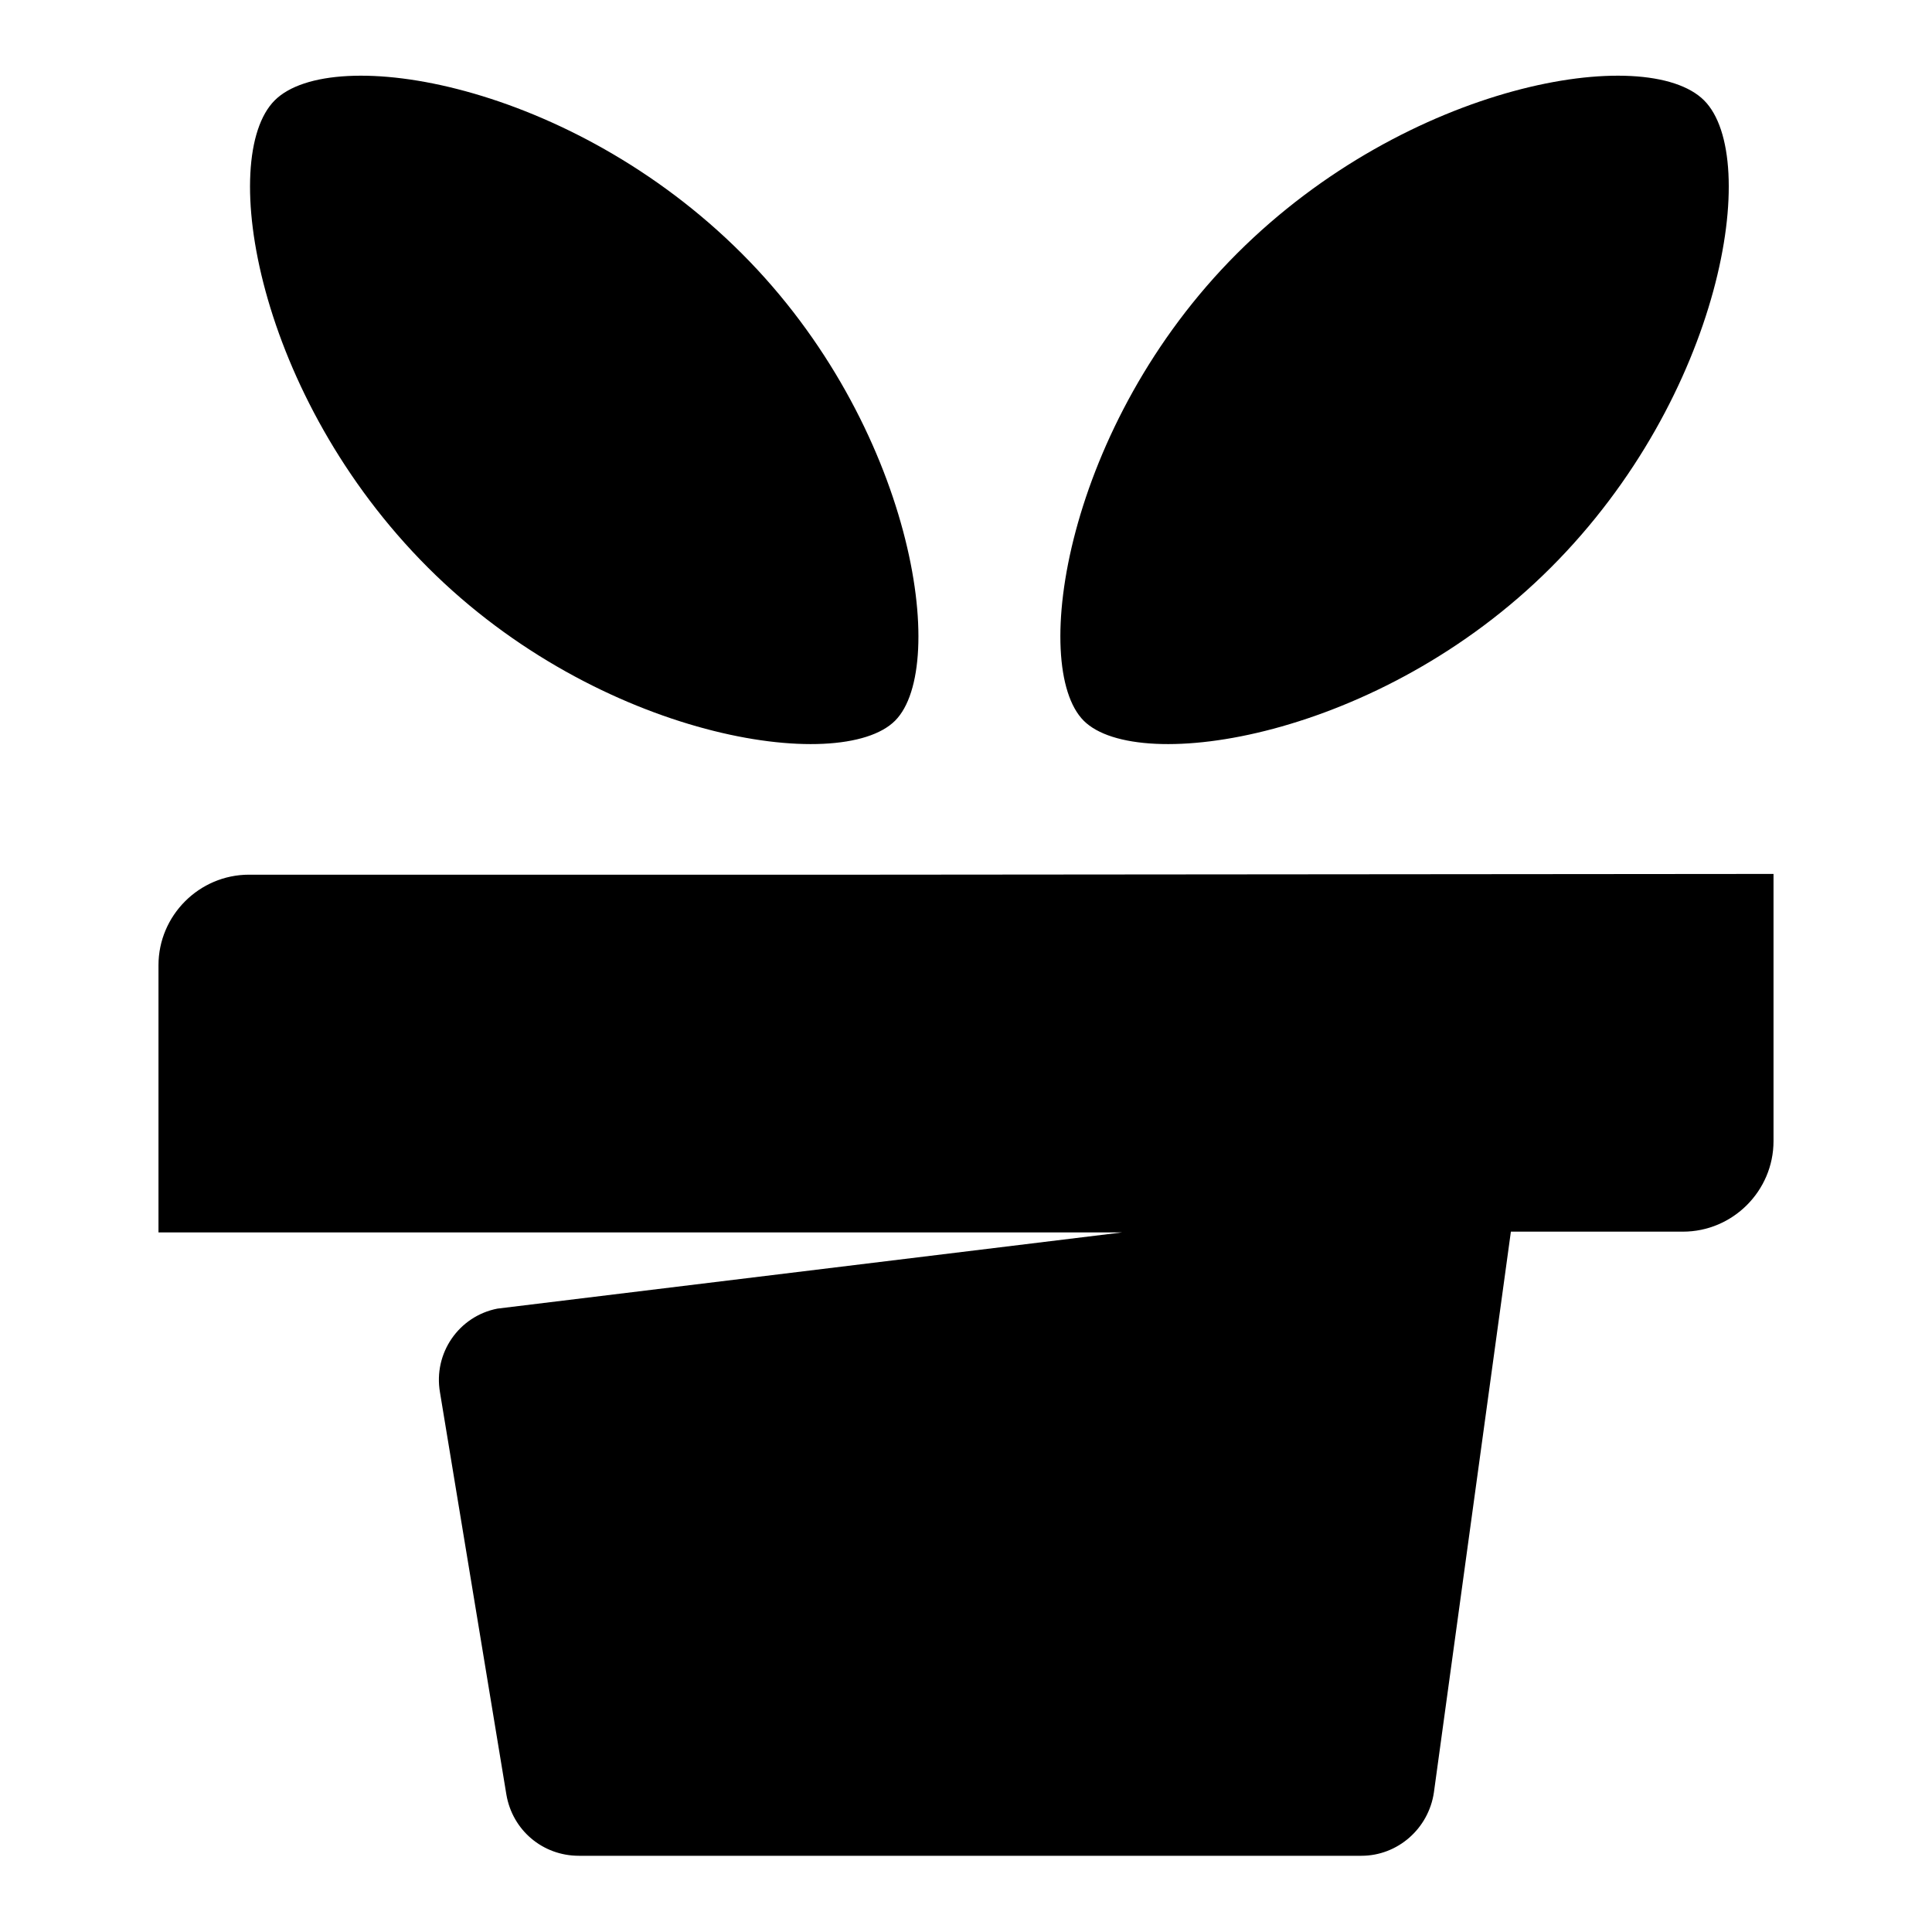
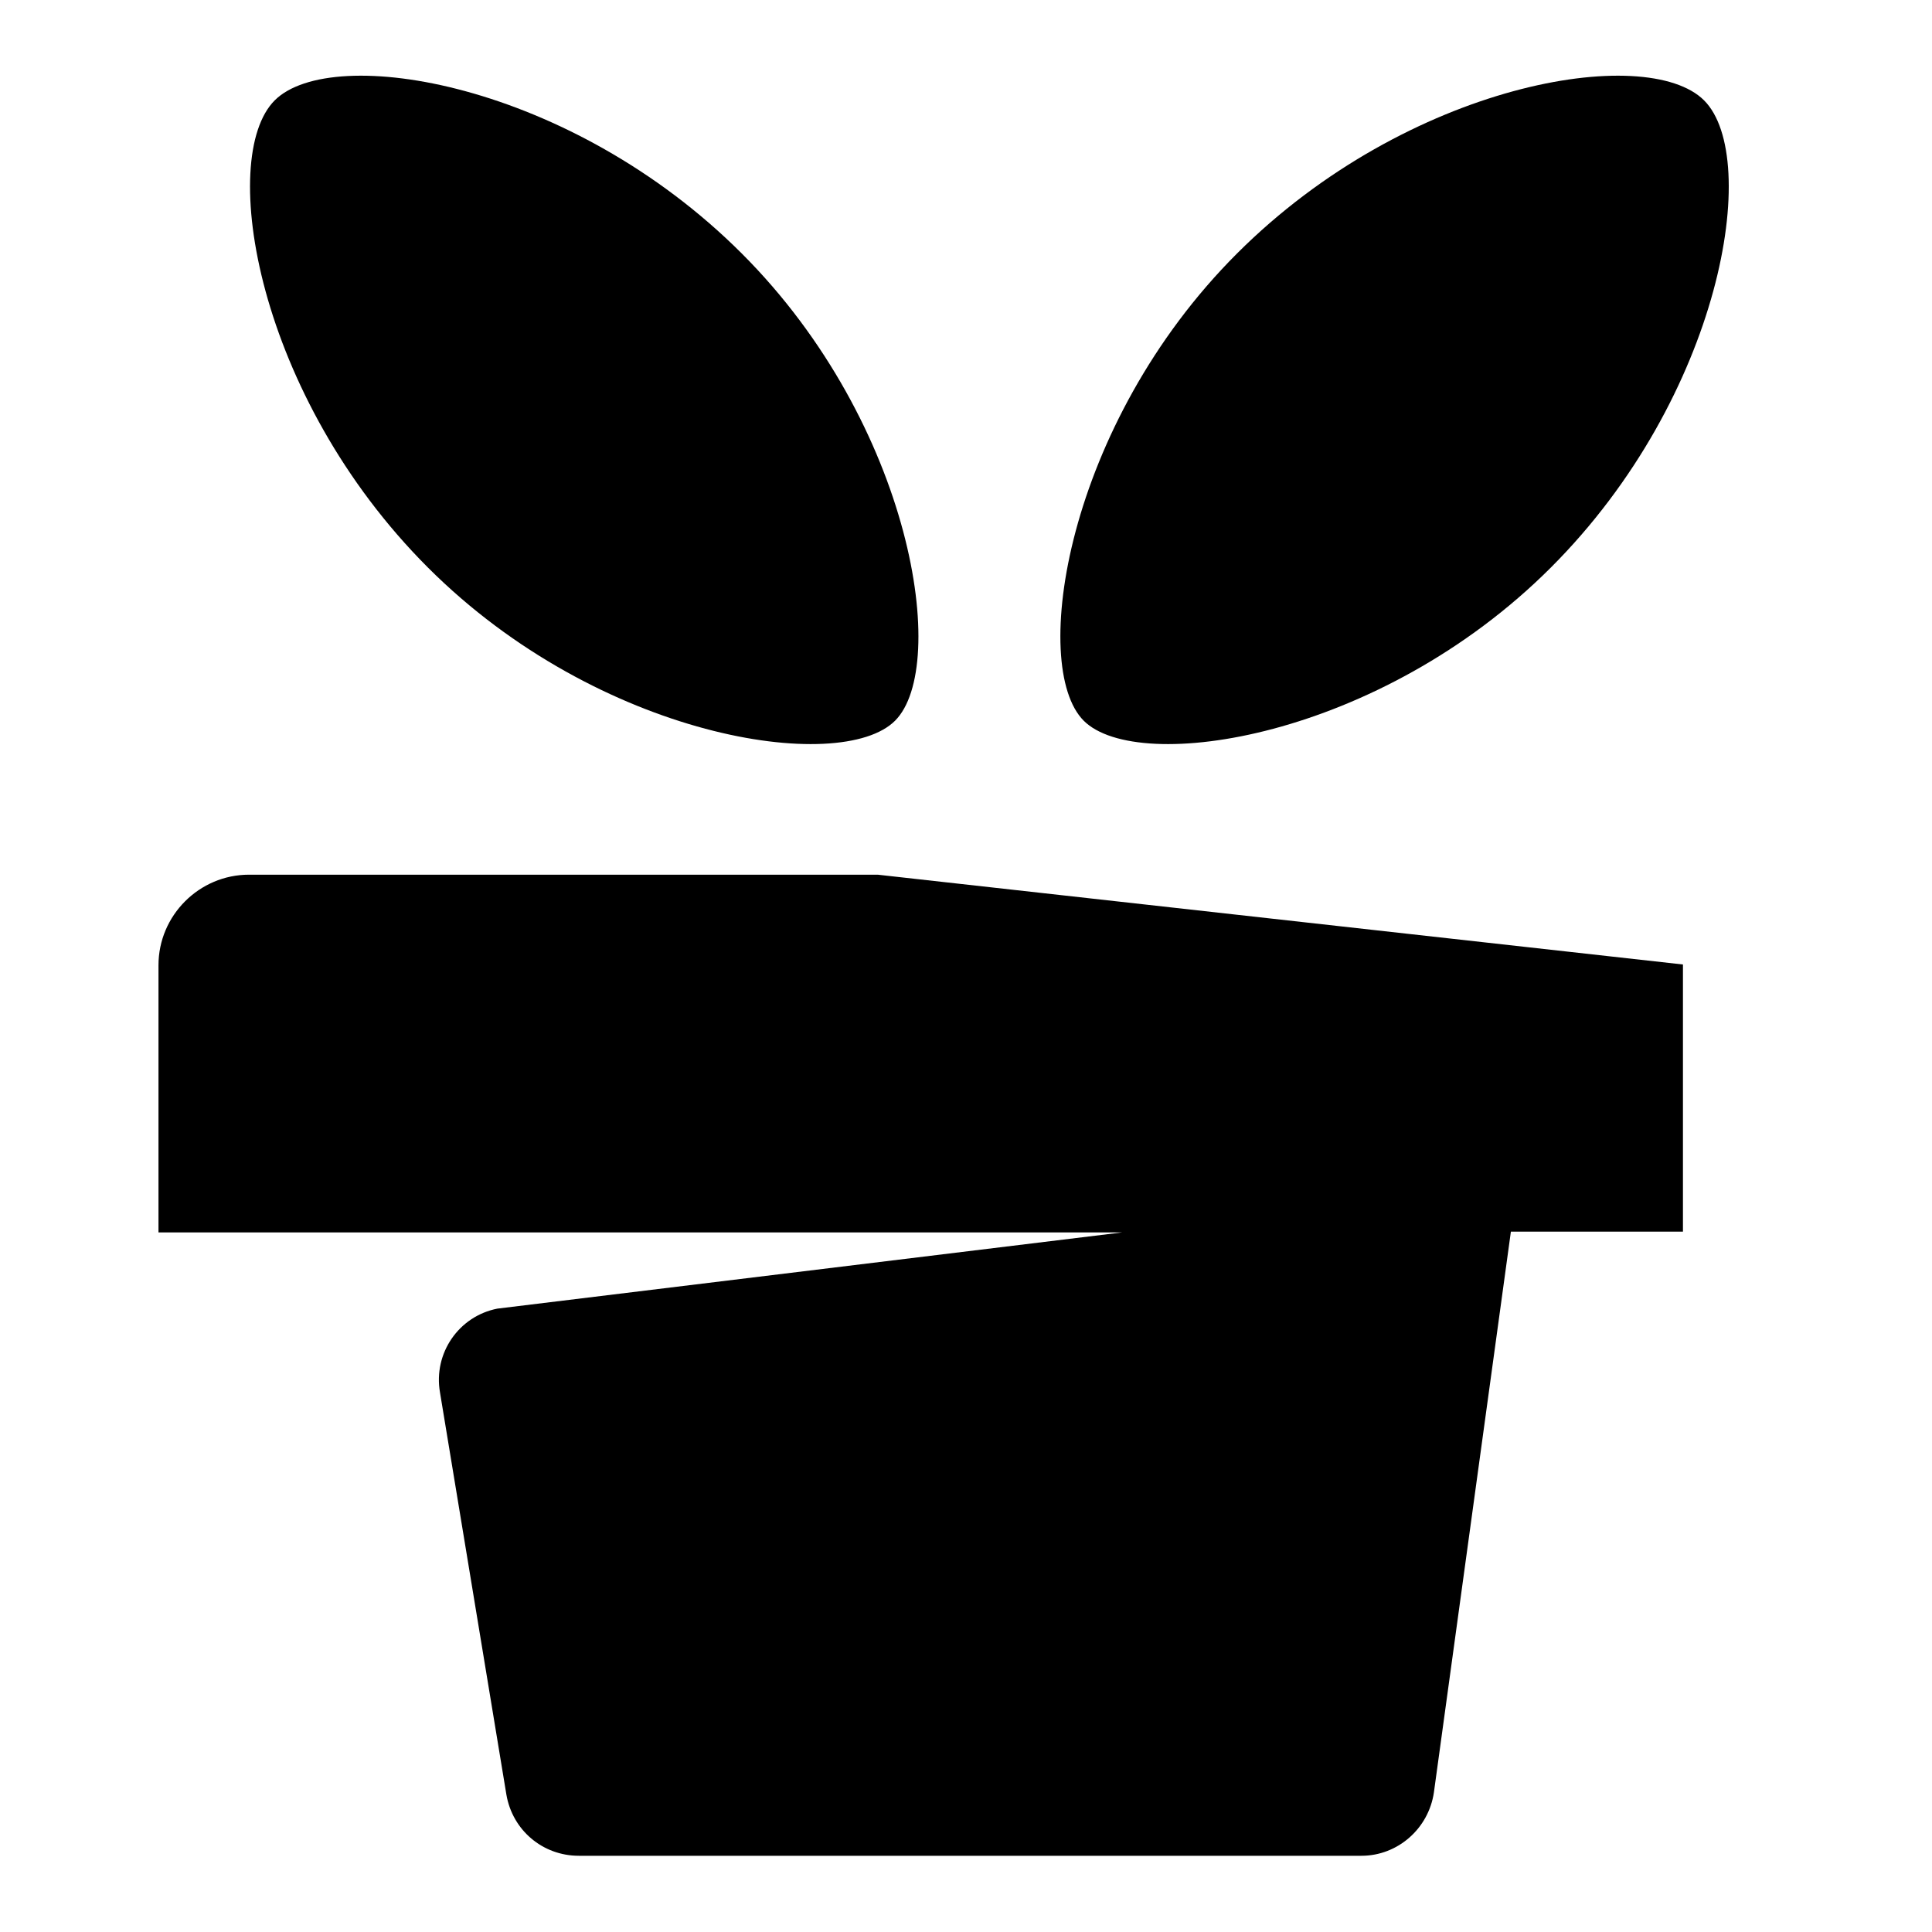
<svg xmlns="http://www.w3.org/2000/svg" version="1.1" x="0px" y="0px" viewBox="0 0 256 256" enable-background="new 0 0 256 256" xml:space="preserve">
  <g>
-     <path fill="#000000" d="M118.6,95.5c7.2-7.2,2.4-39.2-20.3-61.9C75.6,10.9,44,5.7,36.4,13.3c-7.6,7.6-2.4,39.2,20.3,61.9 C79.4,97.9,111.4,102.7,118.6,95.5z M205.5,75.2c22.7-22.7,27.9-54.3,20.3-61.9c-7.6-7.6-39.2-2.4-61.9,20.3 c-22.7,22.7-27.5,54.7-20.3,61.9C150.8,102.7,182.8,97.9,205.5,75.2z M116.3,115.9H33c-6.6,0-12,5.4-12,12v35.4h127.7l-82.8,10.1 c-5.1,1-8.5,5.9-7.6,11.1l8.8,53.3c0.8,4.7,4.8,8.1,9.6,8.1h103.7c4.8,0,8.9-3.6,9.6-8.4l10.2-74.3H223c6.6,0,12-5.4,12-12v-35.4 L116.3,115.9L116.3,115.9z" />
+     <path fill="#000000" d="M118.6,95.5c7.2-7.2,2.4-39.2-20.3-61.9C75.6,10.9,44,5.7,36.4,13.3c-7.6,7.6-2.4,39.2,20.3,61.9 C79.4,97.9,111.4,102.7,118.6,95.5z M205.5,75.2c22.7-22.7,27.9-54.3,20.3-61.9c-7.6-7.6-39.2-2.4-61.9,20.3 c-22.7,22.7-27.5,54.7-20.3,61.9C150.8,102.7,182.8,97.9,205.5,75.2z M116.3,115.9H33c-6.6,0-12,5.4-12,12v35.4h127.7l-82.8,10.1 c-5.1,1-8.5,5.9-7.6,11.1l8.8,53.3c0.8,4.7,4.8,8.1,9.6,8.1h103.7c4.8,0,8.9-3.6,9.6-8.4l10.2-74.3H223v-35.4 L116.3,115.9L116.3,115.9z" />
  </g>
</svg>